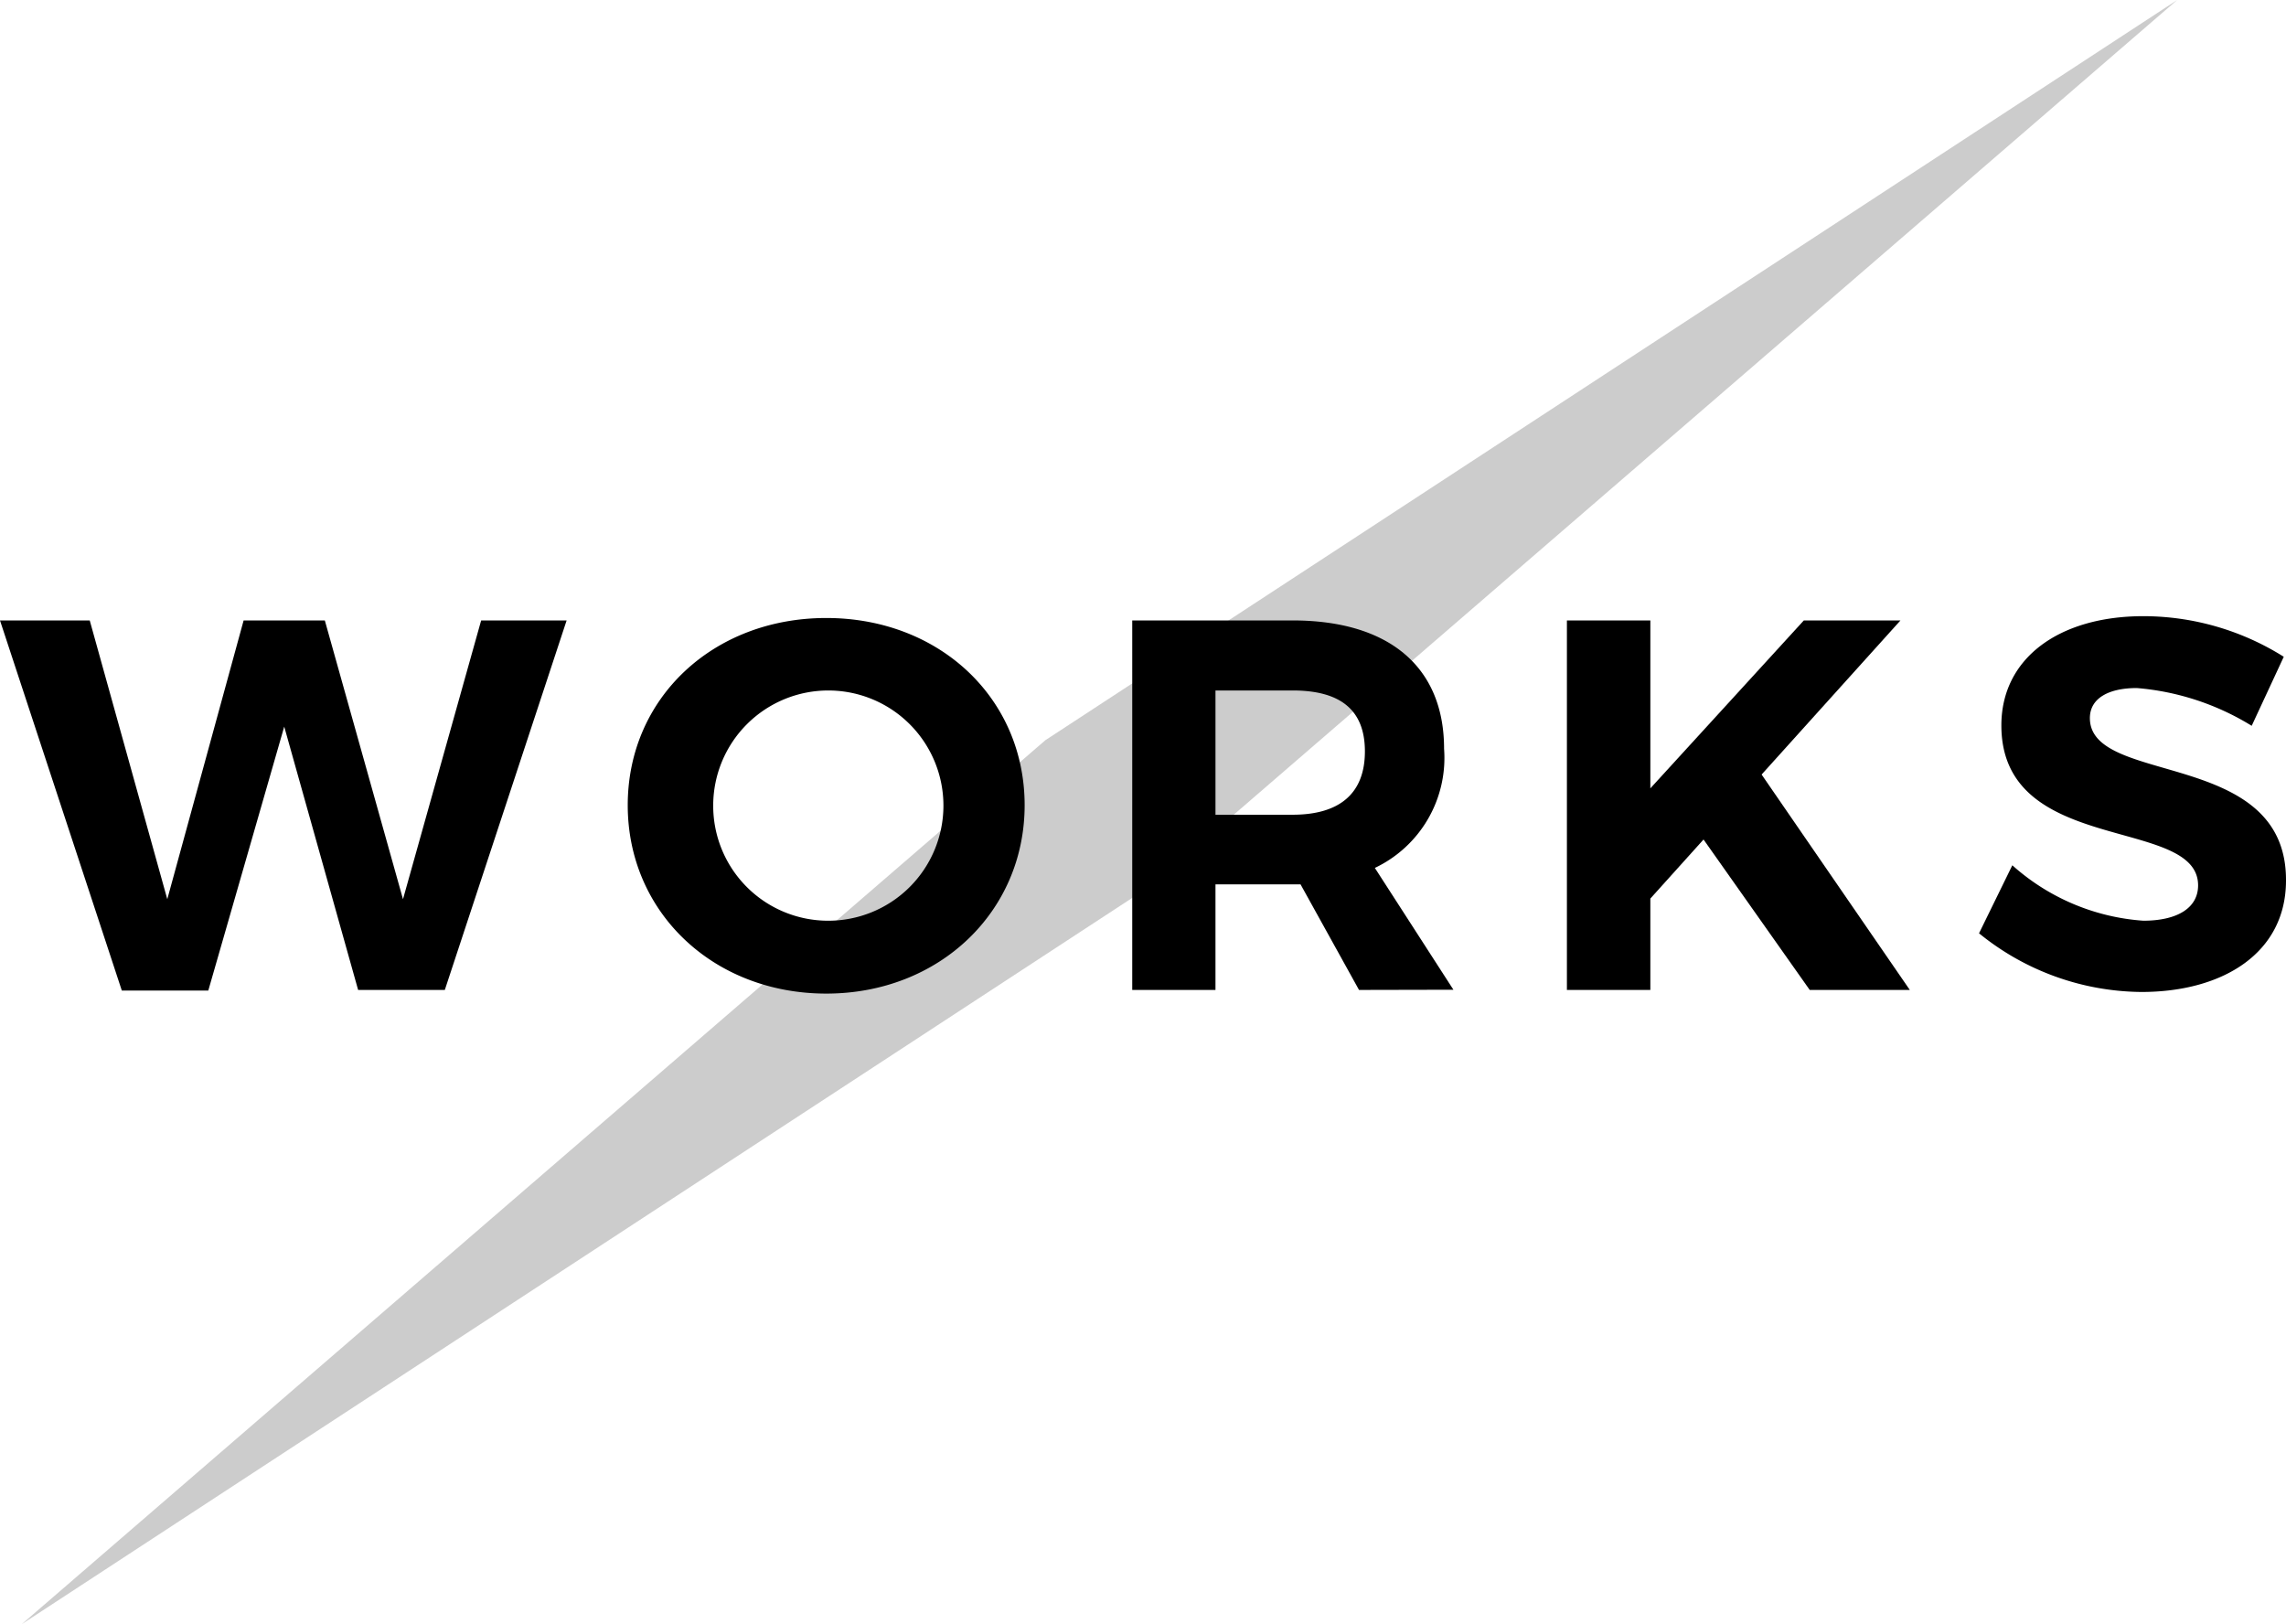
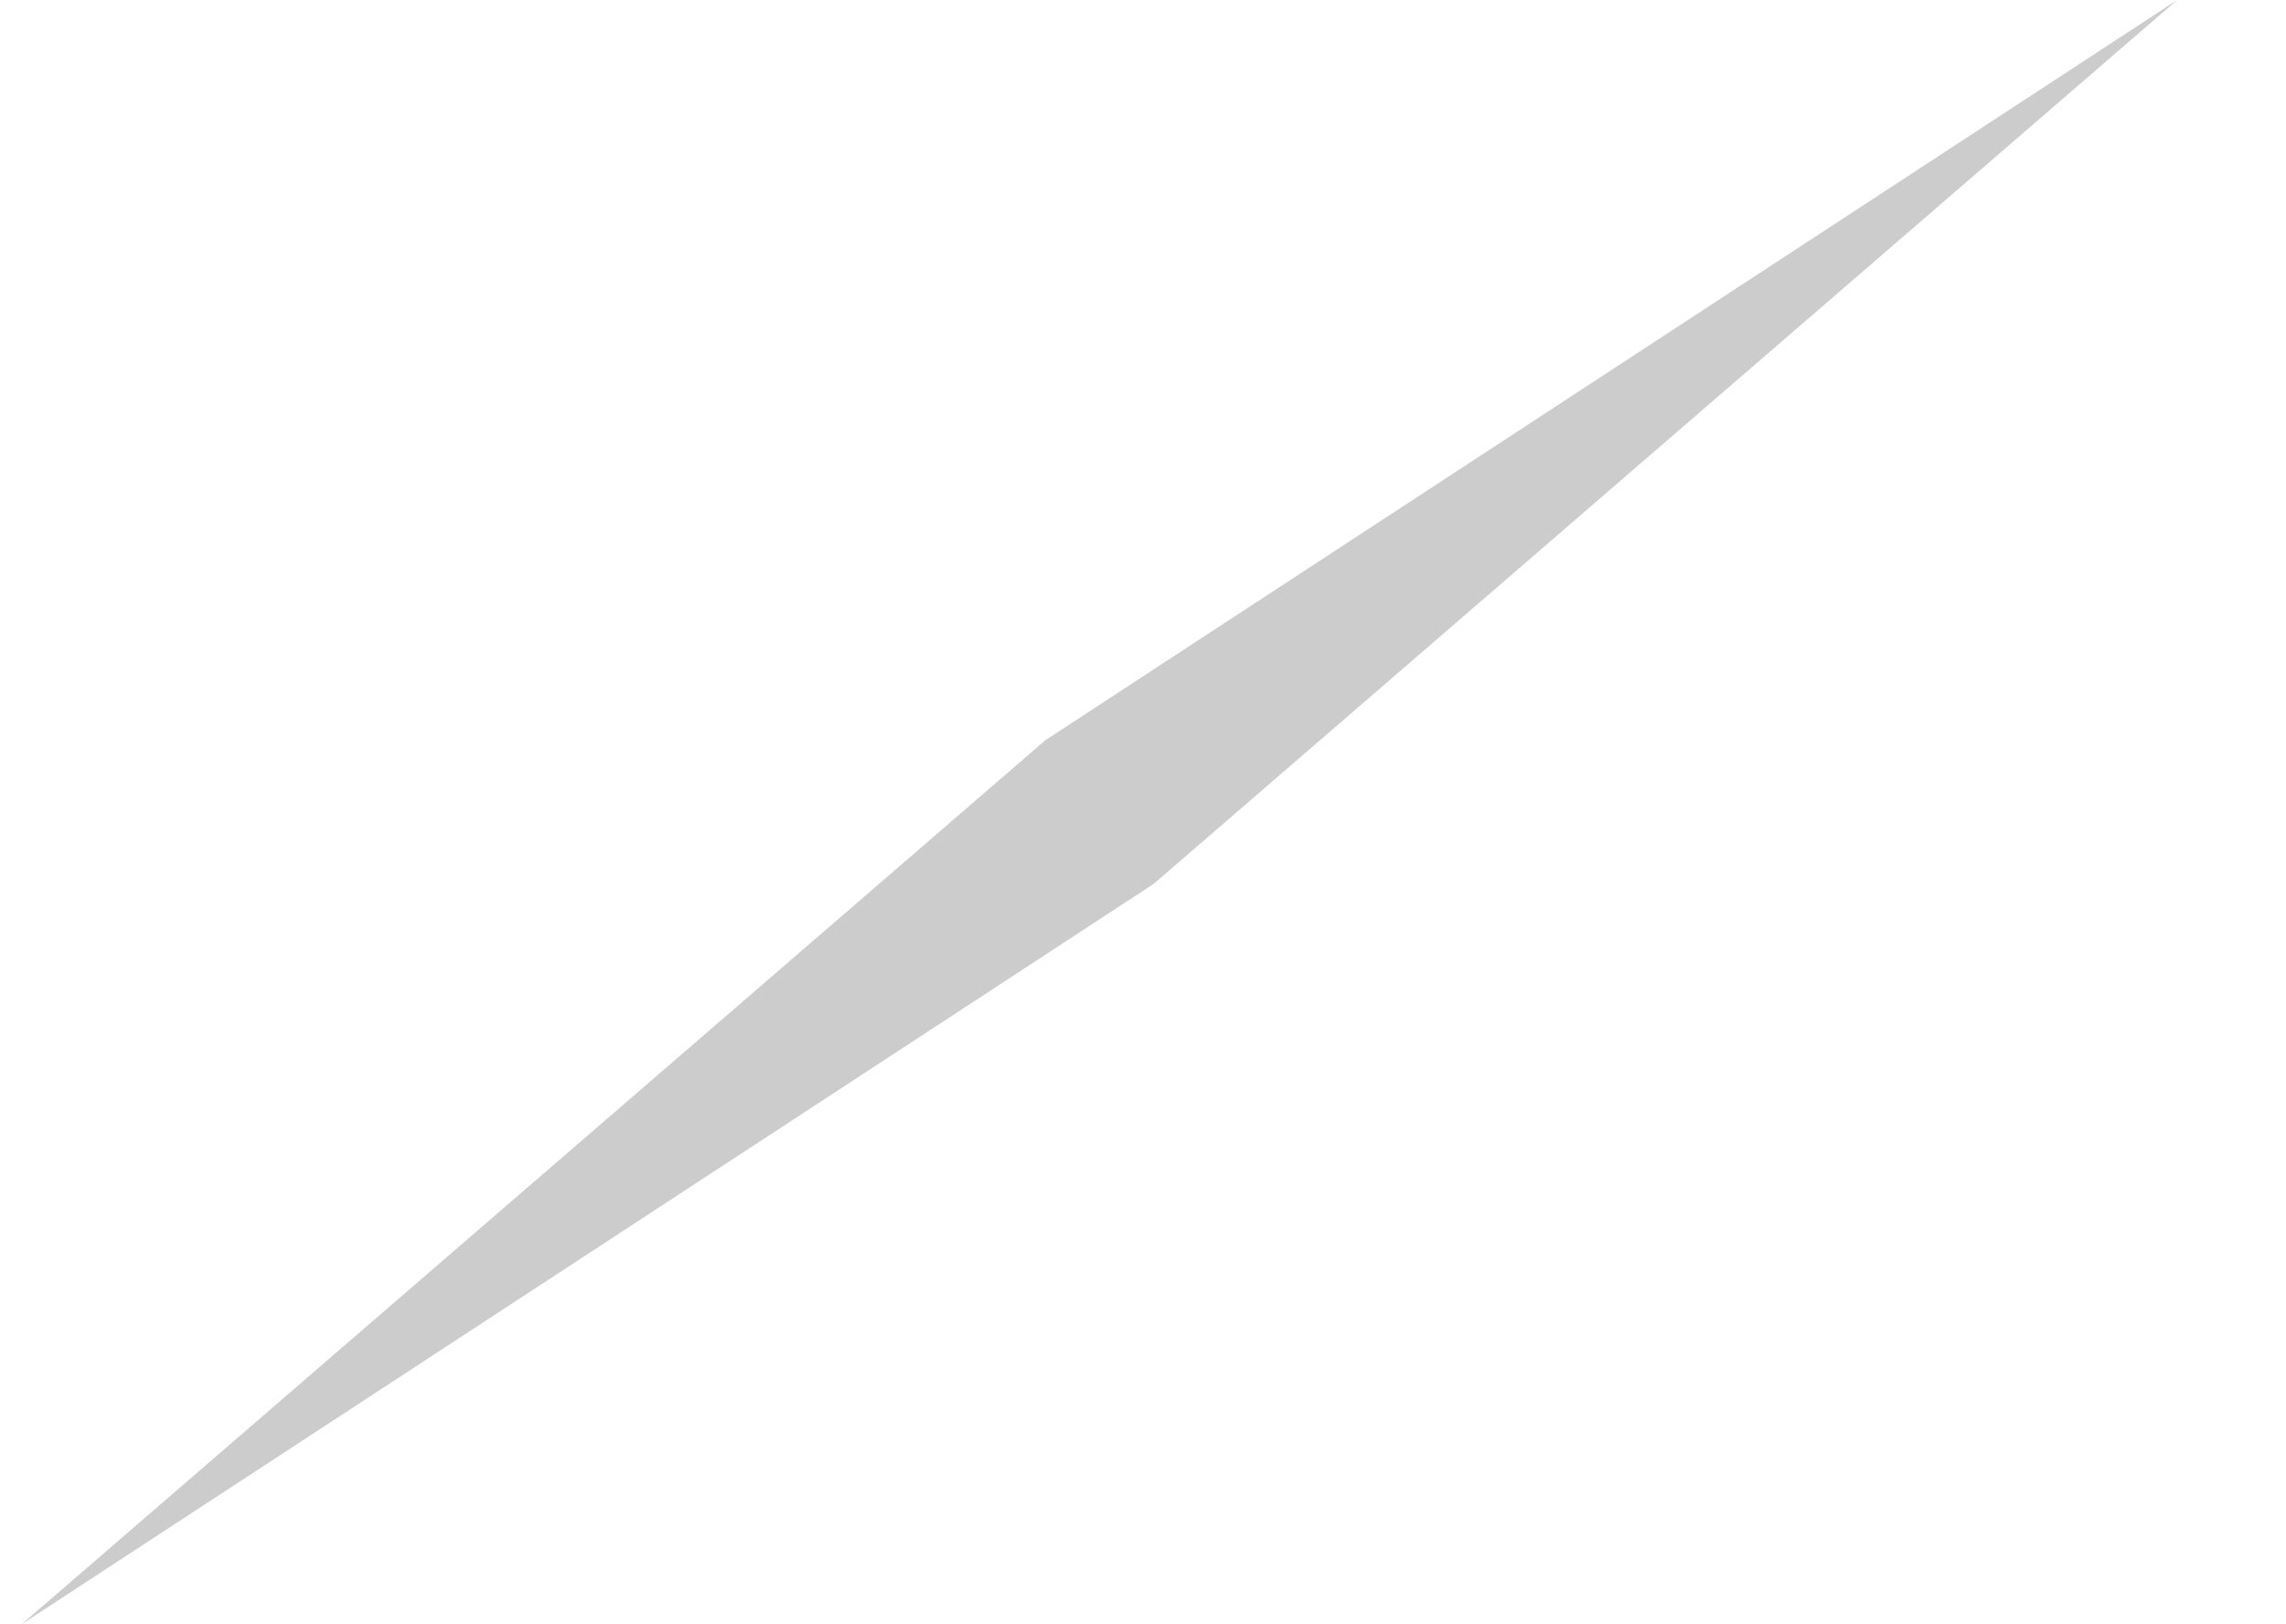
<svg xmlns="http://www.w3.org/2000/svg" viewBox="0 0 112.6 80">
  <defs>
    <style>.cls-1{fill:#ccc;}</style>
  </defs>
  <g id="レイヤー_2" data-name="レイヤー 2">
    <g id="レイヤー_1-2" data-name="レイヤー 1">
      <polygon class="cls-1" points="51.49 36.46 1.07 80 56.82 43.54 107.24 0 51.49 36.46" />
-       <path d="M4.42,30.56,8.24,44.29,12,30.56h4l3.85,13.73L23.7,30.56h4.21l-6,18.2H17.64L14,35.79l-3.74,13H6L0,30.56Z" />
-       <path d="M50.47,39.66c0,5.25-4.21,9.28-9.77,9.28s-9.78-4-9.78-9.28,4.21-9.22,9.78-9.22S50.47,34.39,50.47,39.66Zm-15.34,0a5.66,5.66,0,0,0,5.62,5.69,5.67,5.67,0,1,0-5.62-5.69Z" />
-       <path d="M66.94,48.76l-2.88-5.2H59.87v5.2h-4.1V30.56h7.9c4.75,0,7.46,2.29,7.46,6.32a6,6,0,0,1-3.41,5.87l3.87,6Zm-7.07-8.63h3.8c2.26,0,3.56-1,3.56-3.12s-1.3-3-3.56-3h-3.8Z" />
-       <path d="M89.14,48.76l-5.23-7.41-2.62,2.91v4.5H77.18V30.56h4.11v8.27l7.56-8.27h4.76l-6.84,7.59,7.3,10.61Z" />
-       <path d="M105.25,33.89c-1.38,0-2.31.5-2.31,1.48,0,3.36,9.69,1.48,9.66,8,0,3.56-3.09,5.49-7.12,5.49a12.82,12.82,0,0,1-8-2.89l1.64-3.35a10.79,10.79,0,0,0,6.45,2.73c1.68,0,2.7-.63,2.7-1.74,0-3.43-9.69-1.43-9.69-7.88,0-3.3,2.83-5.38,7-5.38a13,13,0,0,1,6.91,2l-1.58,3.4A12.75,12.75,0,0,0,105.25,33.89Z" />
    </g>
  </g>
</svg>